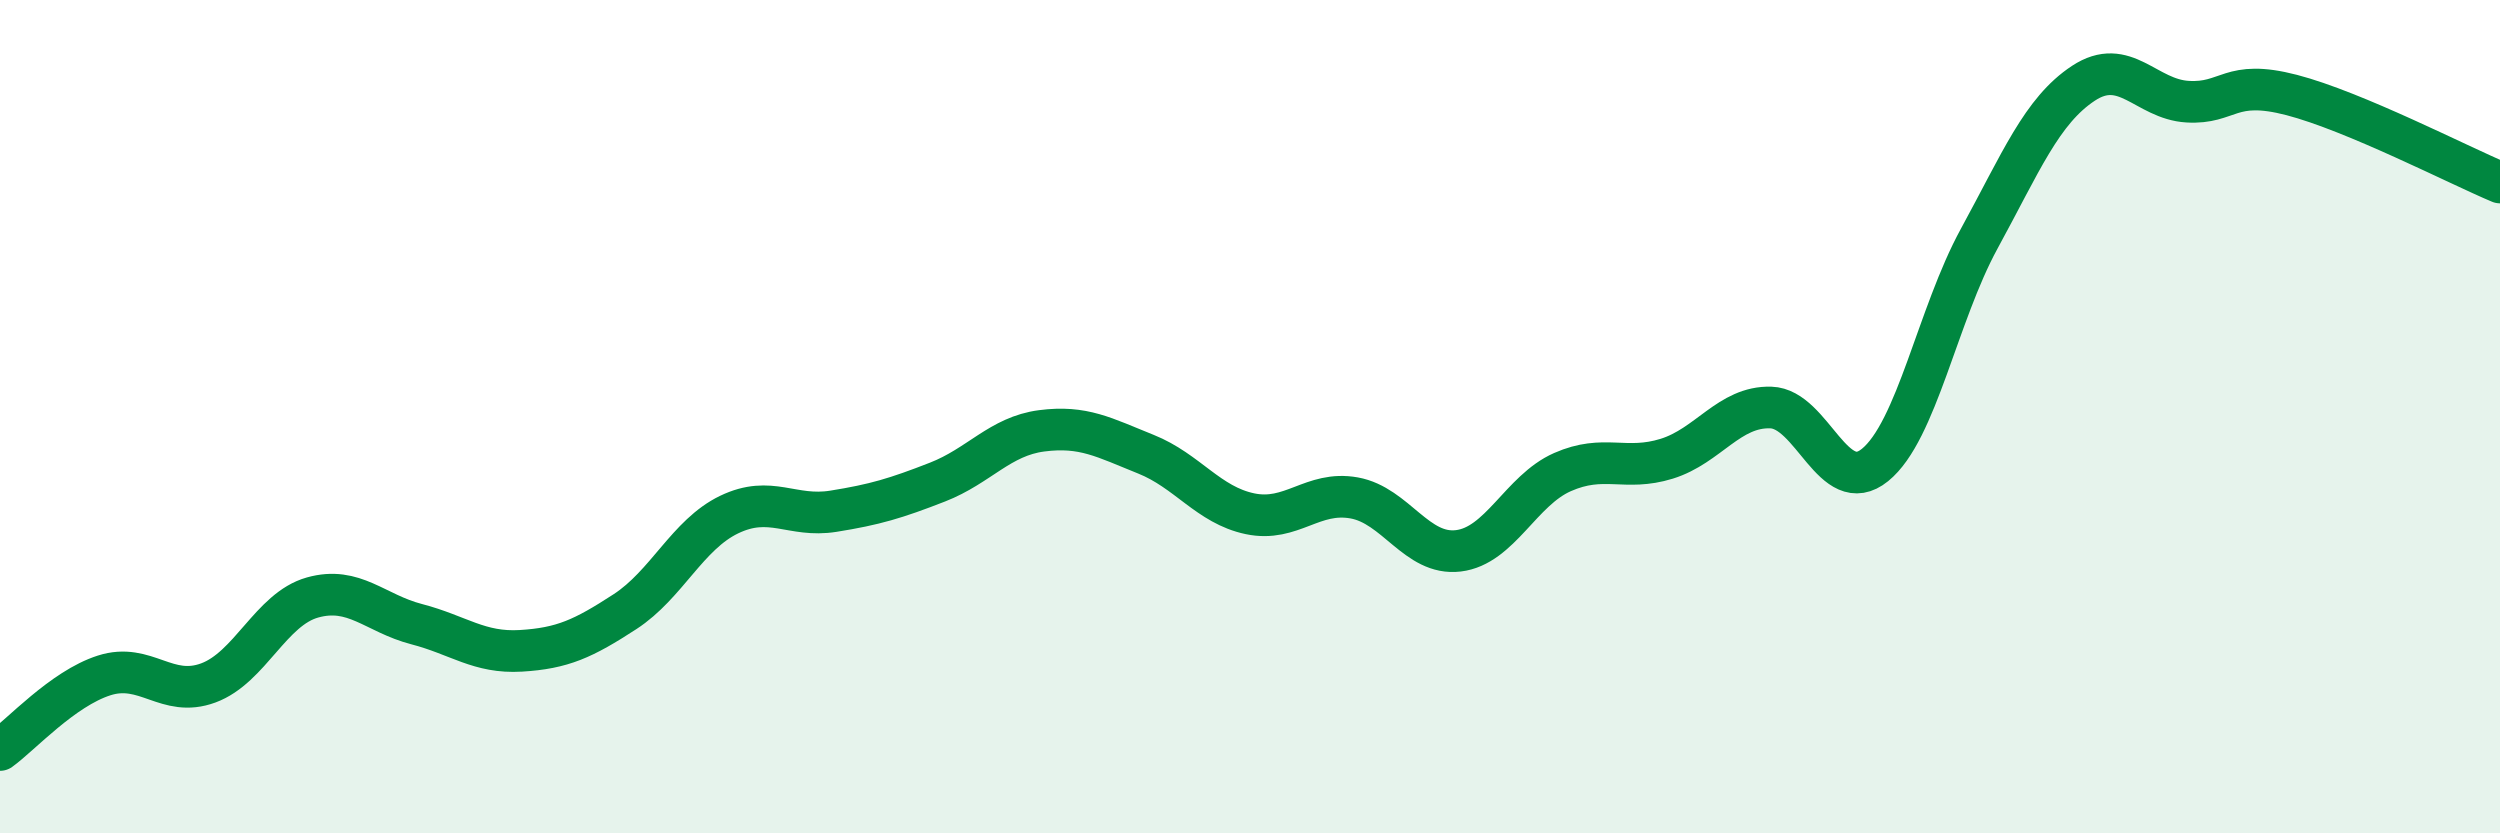
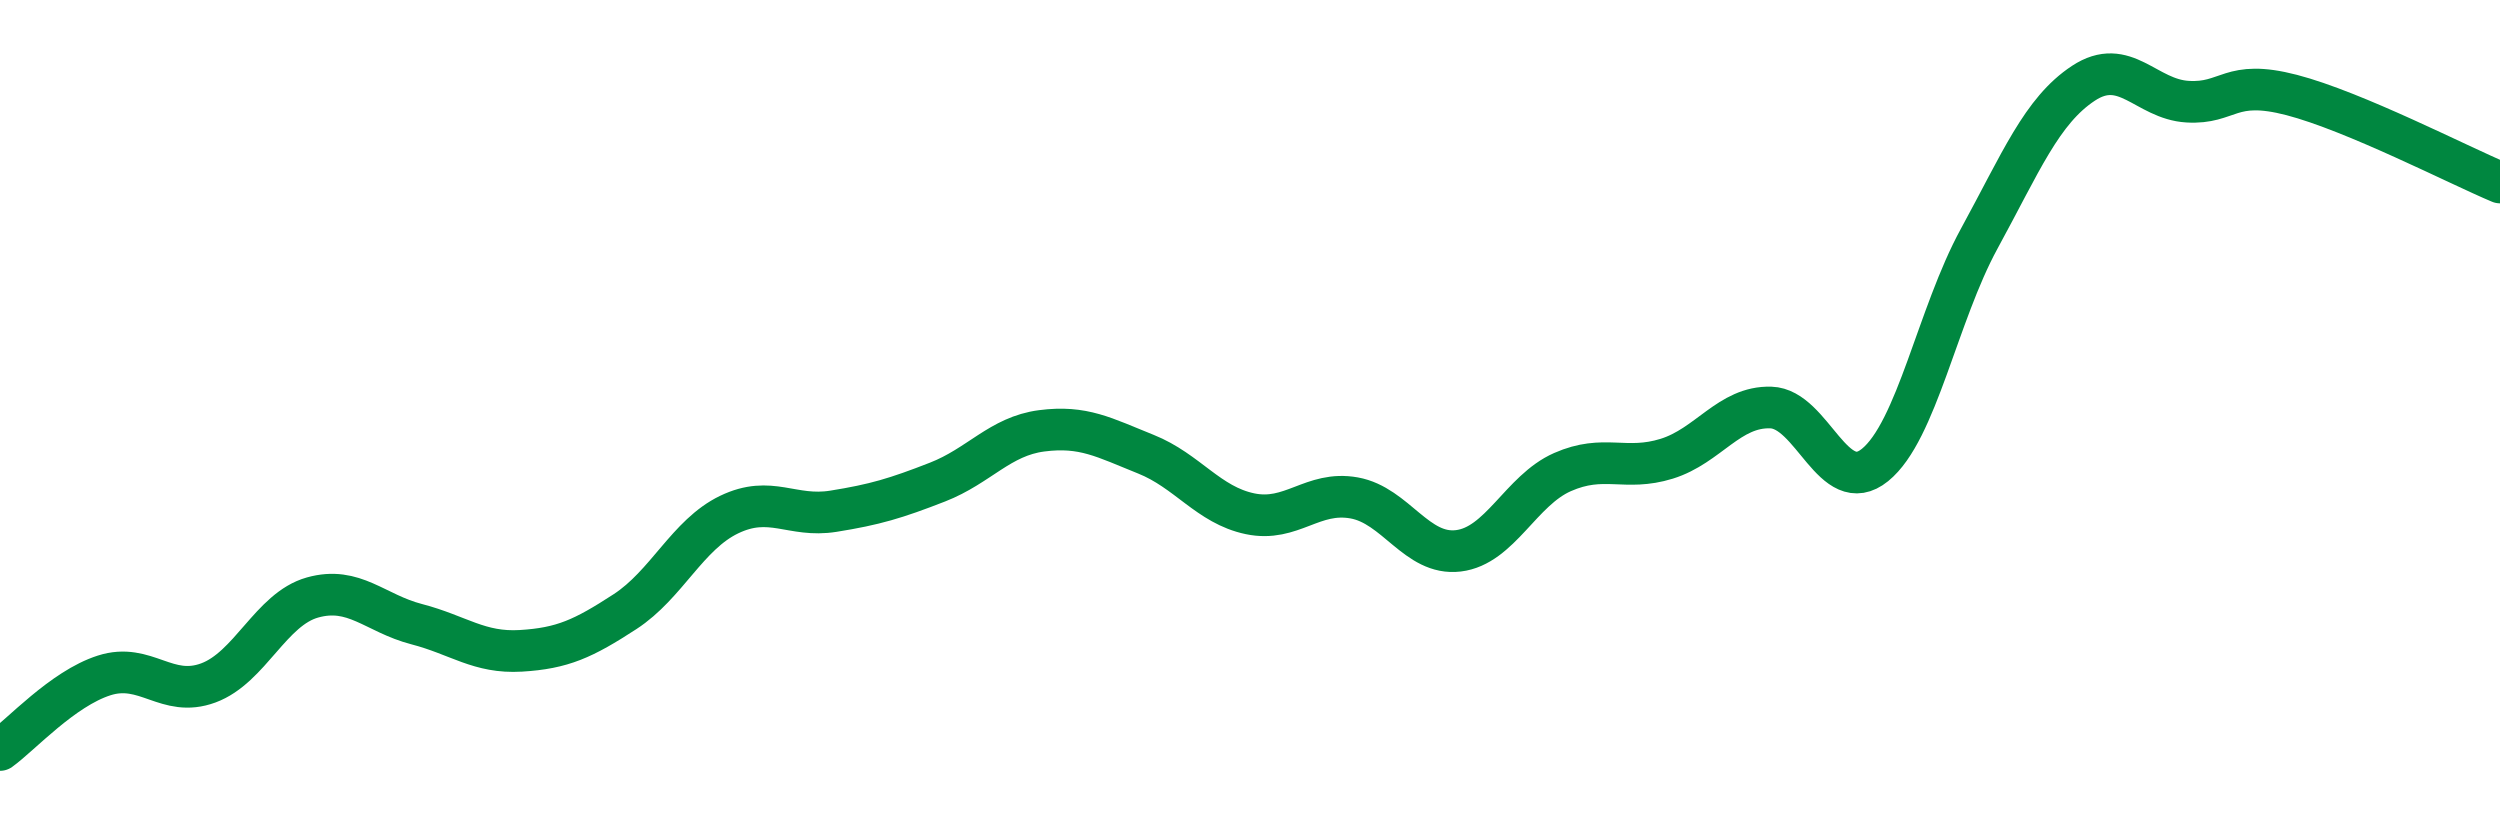
<svg xmlns="http://www.w3.org/2000/svg" width="60" height="20" viewBox="0 0 60 20">
-   <path d="M 0,18 C 0.5,17.64 1.5,16.53 2.5,16.21 C 3.5,15.89 4,16.76 5,16.39 C 6,16.02 6.5,14.62 7.5,14.34 C 8.5,14.06 9,14.72 10,14.98 C 11,15.24 11.5,15.68 12.5,15.62 C 13.5,15.56 14,15.33 15,14.68 C 16,14.03 16.5,12.83 17.5,12.35 C 18.5,11.87 19,12.43 20,12.27 C 21,12.11 21.5,11.96 22.5,11.57 C 23.5,11.18 24,10.47 25,10.34 C 26,10.21 26.5,10.5 27.5,10.9 C 28.5,11.3 29,12.12 30,12.33 C 31,12.54 31.5,11.77 32.5,11.95 C 33.5,12.13 34,13.34 35,13.22 C 36,13.1 36.5,11.77 37.5,11.33 C 38.5,10.89 39,11.32 40,11.01 C 41,10.7 41.5,9.75 42.5,9.78 C 43.5,9.81 44,11.97 45,11.16 C 46,10.35 46.5,7.56 47.5,5.73 C 48.5,3.9 49,2.66 50,2 C 51,1.34 51.5,2.38 52.5,2.44 C 53.5,2.5 53.5,1.89 55,2.28 C 56.5,2.67 59,3.96 60,4.38L60 20L0 20Z" fill="#008740" opacity="0.1" stroke-linecap="round" stroke-linejoin="round" />
  <path d="M 0,18 C 0.5,17.64 1.5,16.53 2.5,16.21 C 3.5,15.89 4,16.76 5,16.39 C 6,16.02 6.5,14.62 7.5,14.34 C 8.5,14.06 9,14.72 10,14.98 C 11,15.24 11.5,15.68 12.5,15.62 C 13.5,15.56 14,15.33 15,14.68 C 16,14.03 16.5,12.83 17.5,12.35 C 18.5,11.87 19,12.43 20,12.27 C 21,12.11 21.5,11.96 22.5,11.57 C 23.5,11.18 24,10.47 25,10.34 C 26,10.21 26.5,10.5 27.5,10.9 C 28.5,11.3 29,12.12 30,12.33 C 31,12.54 31.5,11.77 32.5,11.95 C 33.5,12.13 34,13.34 35,13.22 C 36,13.1 36.5,11.77 37.5,11.33 C 38.5,10.89 39,11.32 40,11.01 C 41,10.7 41.5,9.75 42.5,9.78 C 43.5,9.81 44,11.97 45,11.16 C 46,10.35 46.5,7.56 47.5,5.73 C 48.5,3.9 49,2.66 50,2 C 51,1.34 51.5,2.38 52.5,2.44 C 53.5,2.5 53.5,1.89 55,2.28 C 56.5,2.67 59,3.96 60,4.38" stroke="#008740" stroke-width="1" fill="none" stroke-linecap="round" stroke-linejoin="round" />
</svg>